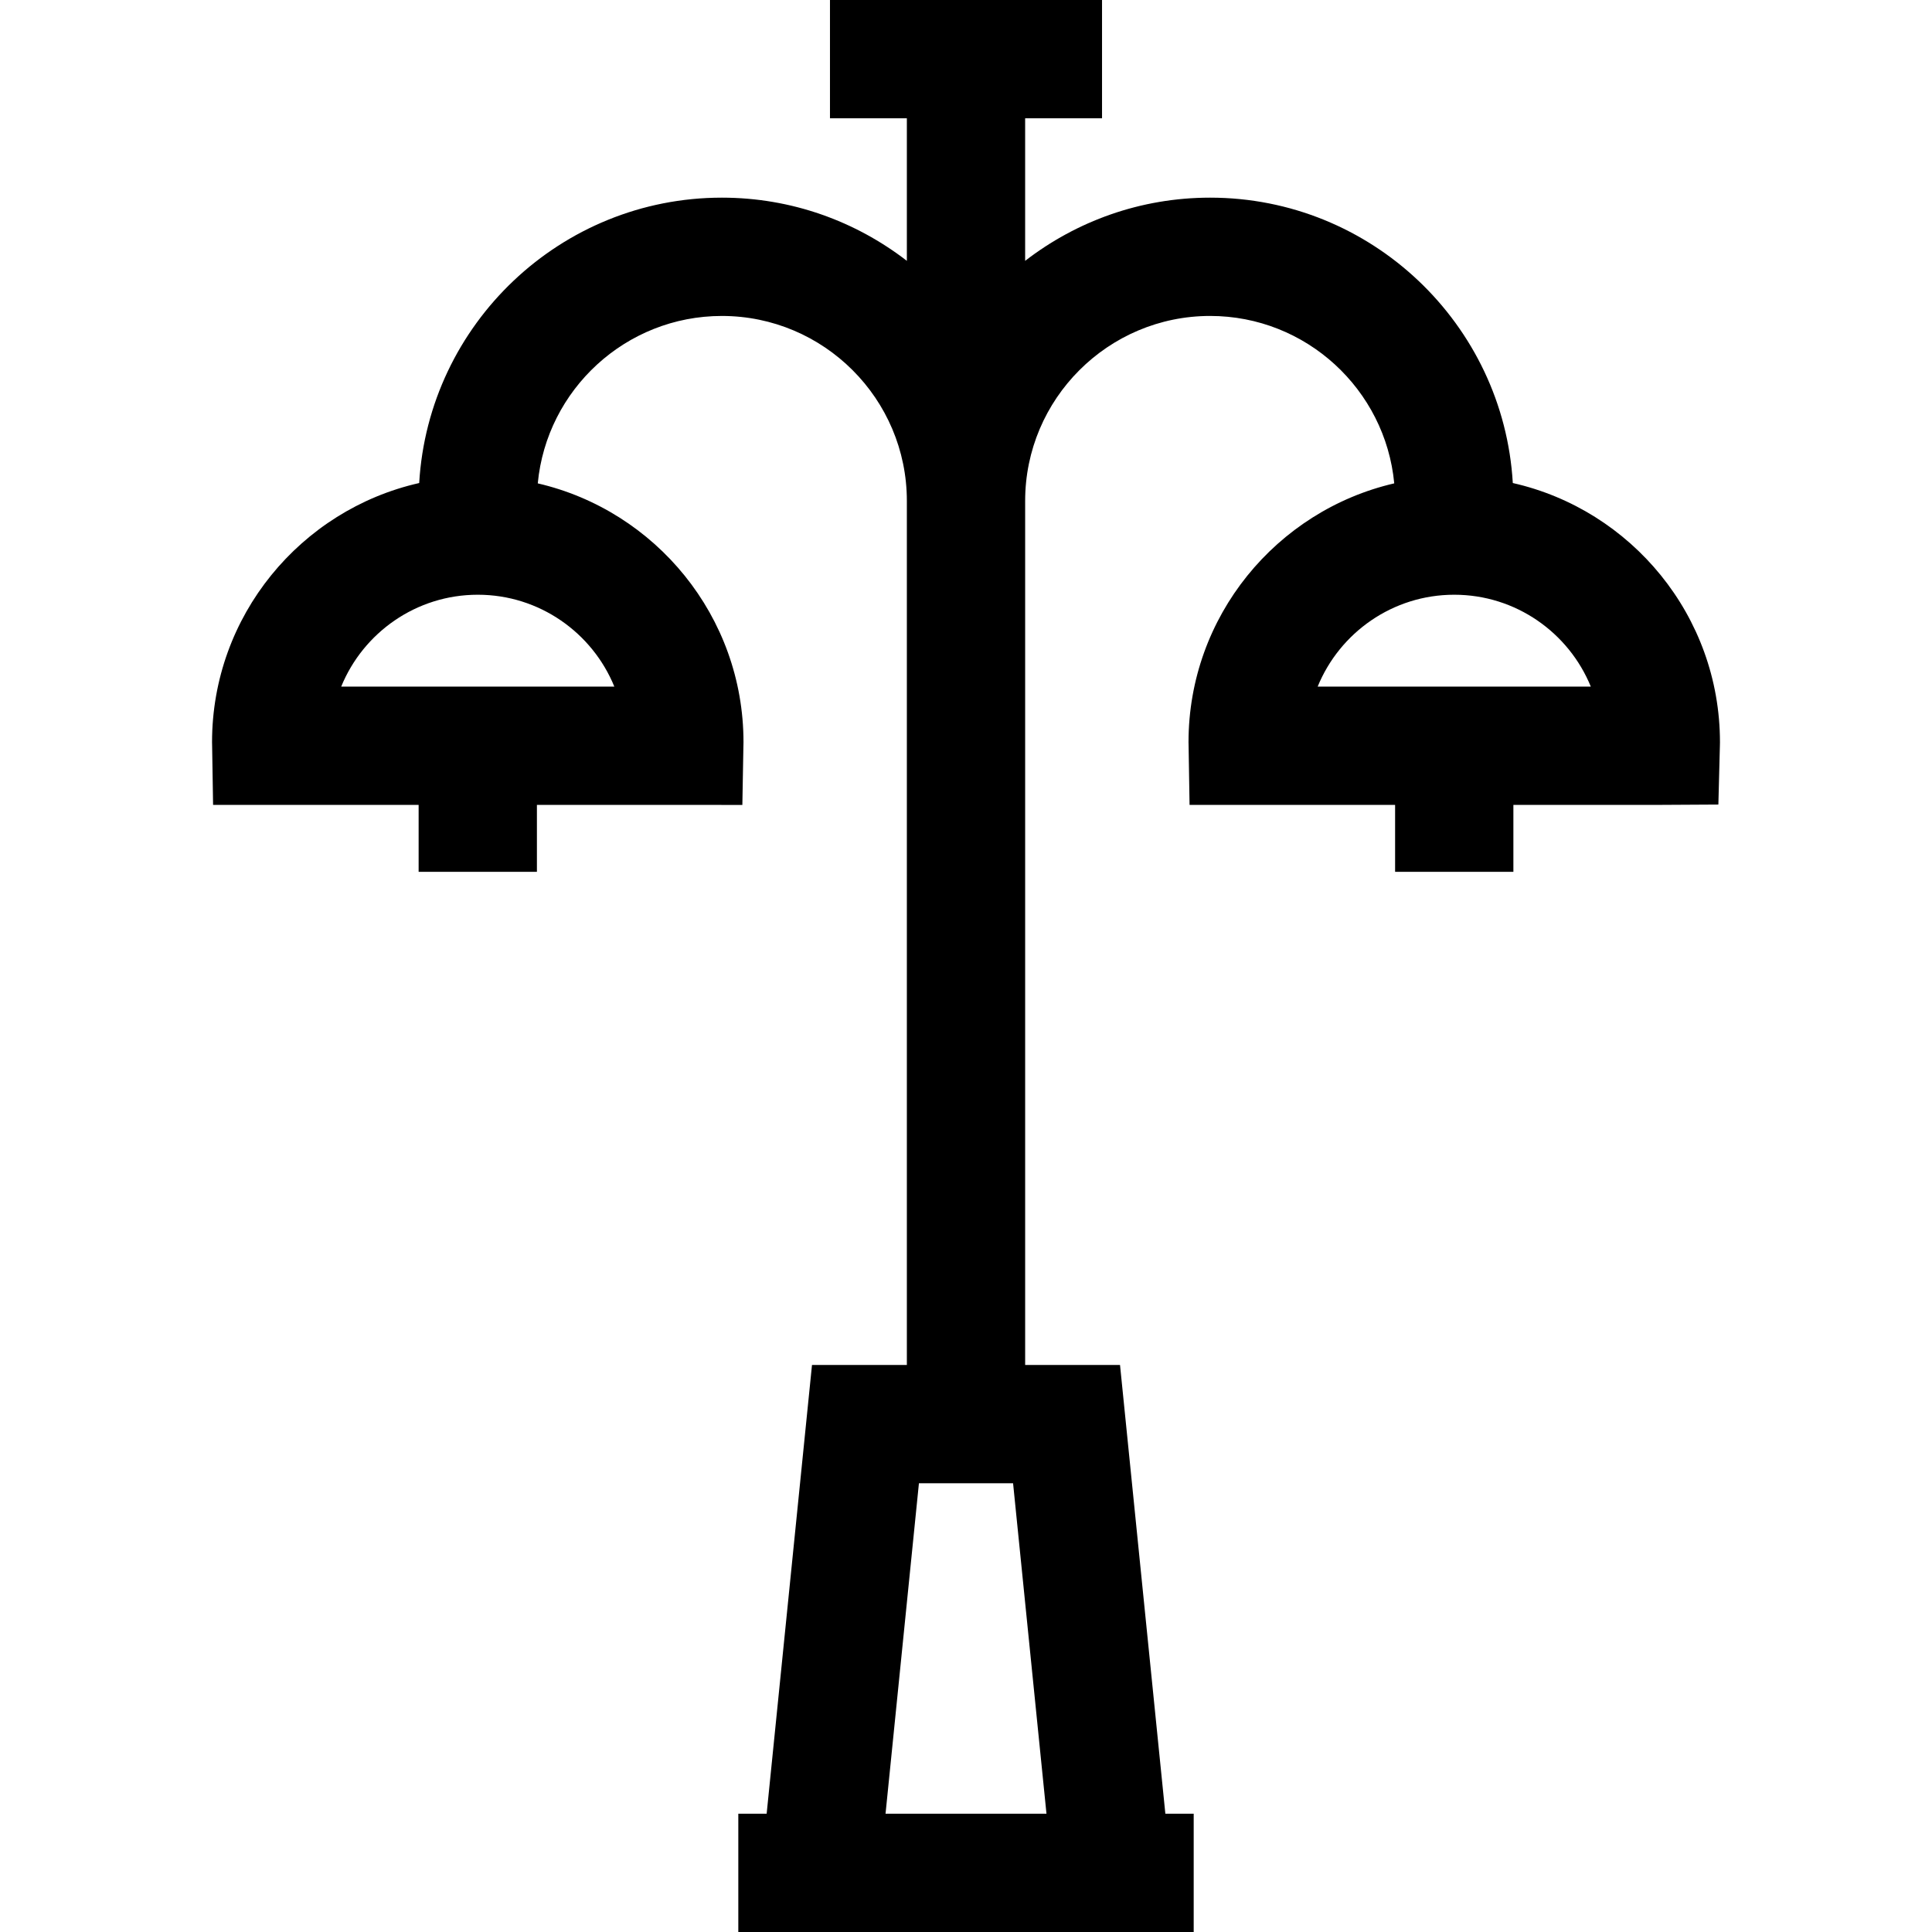
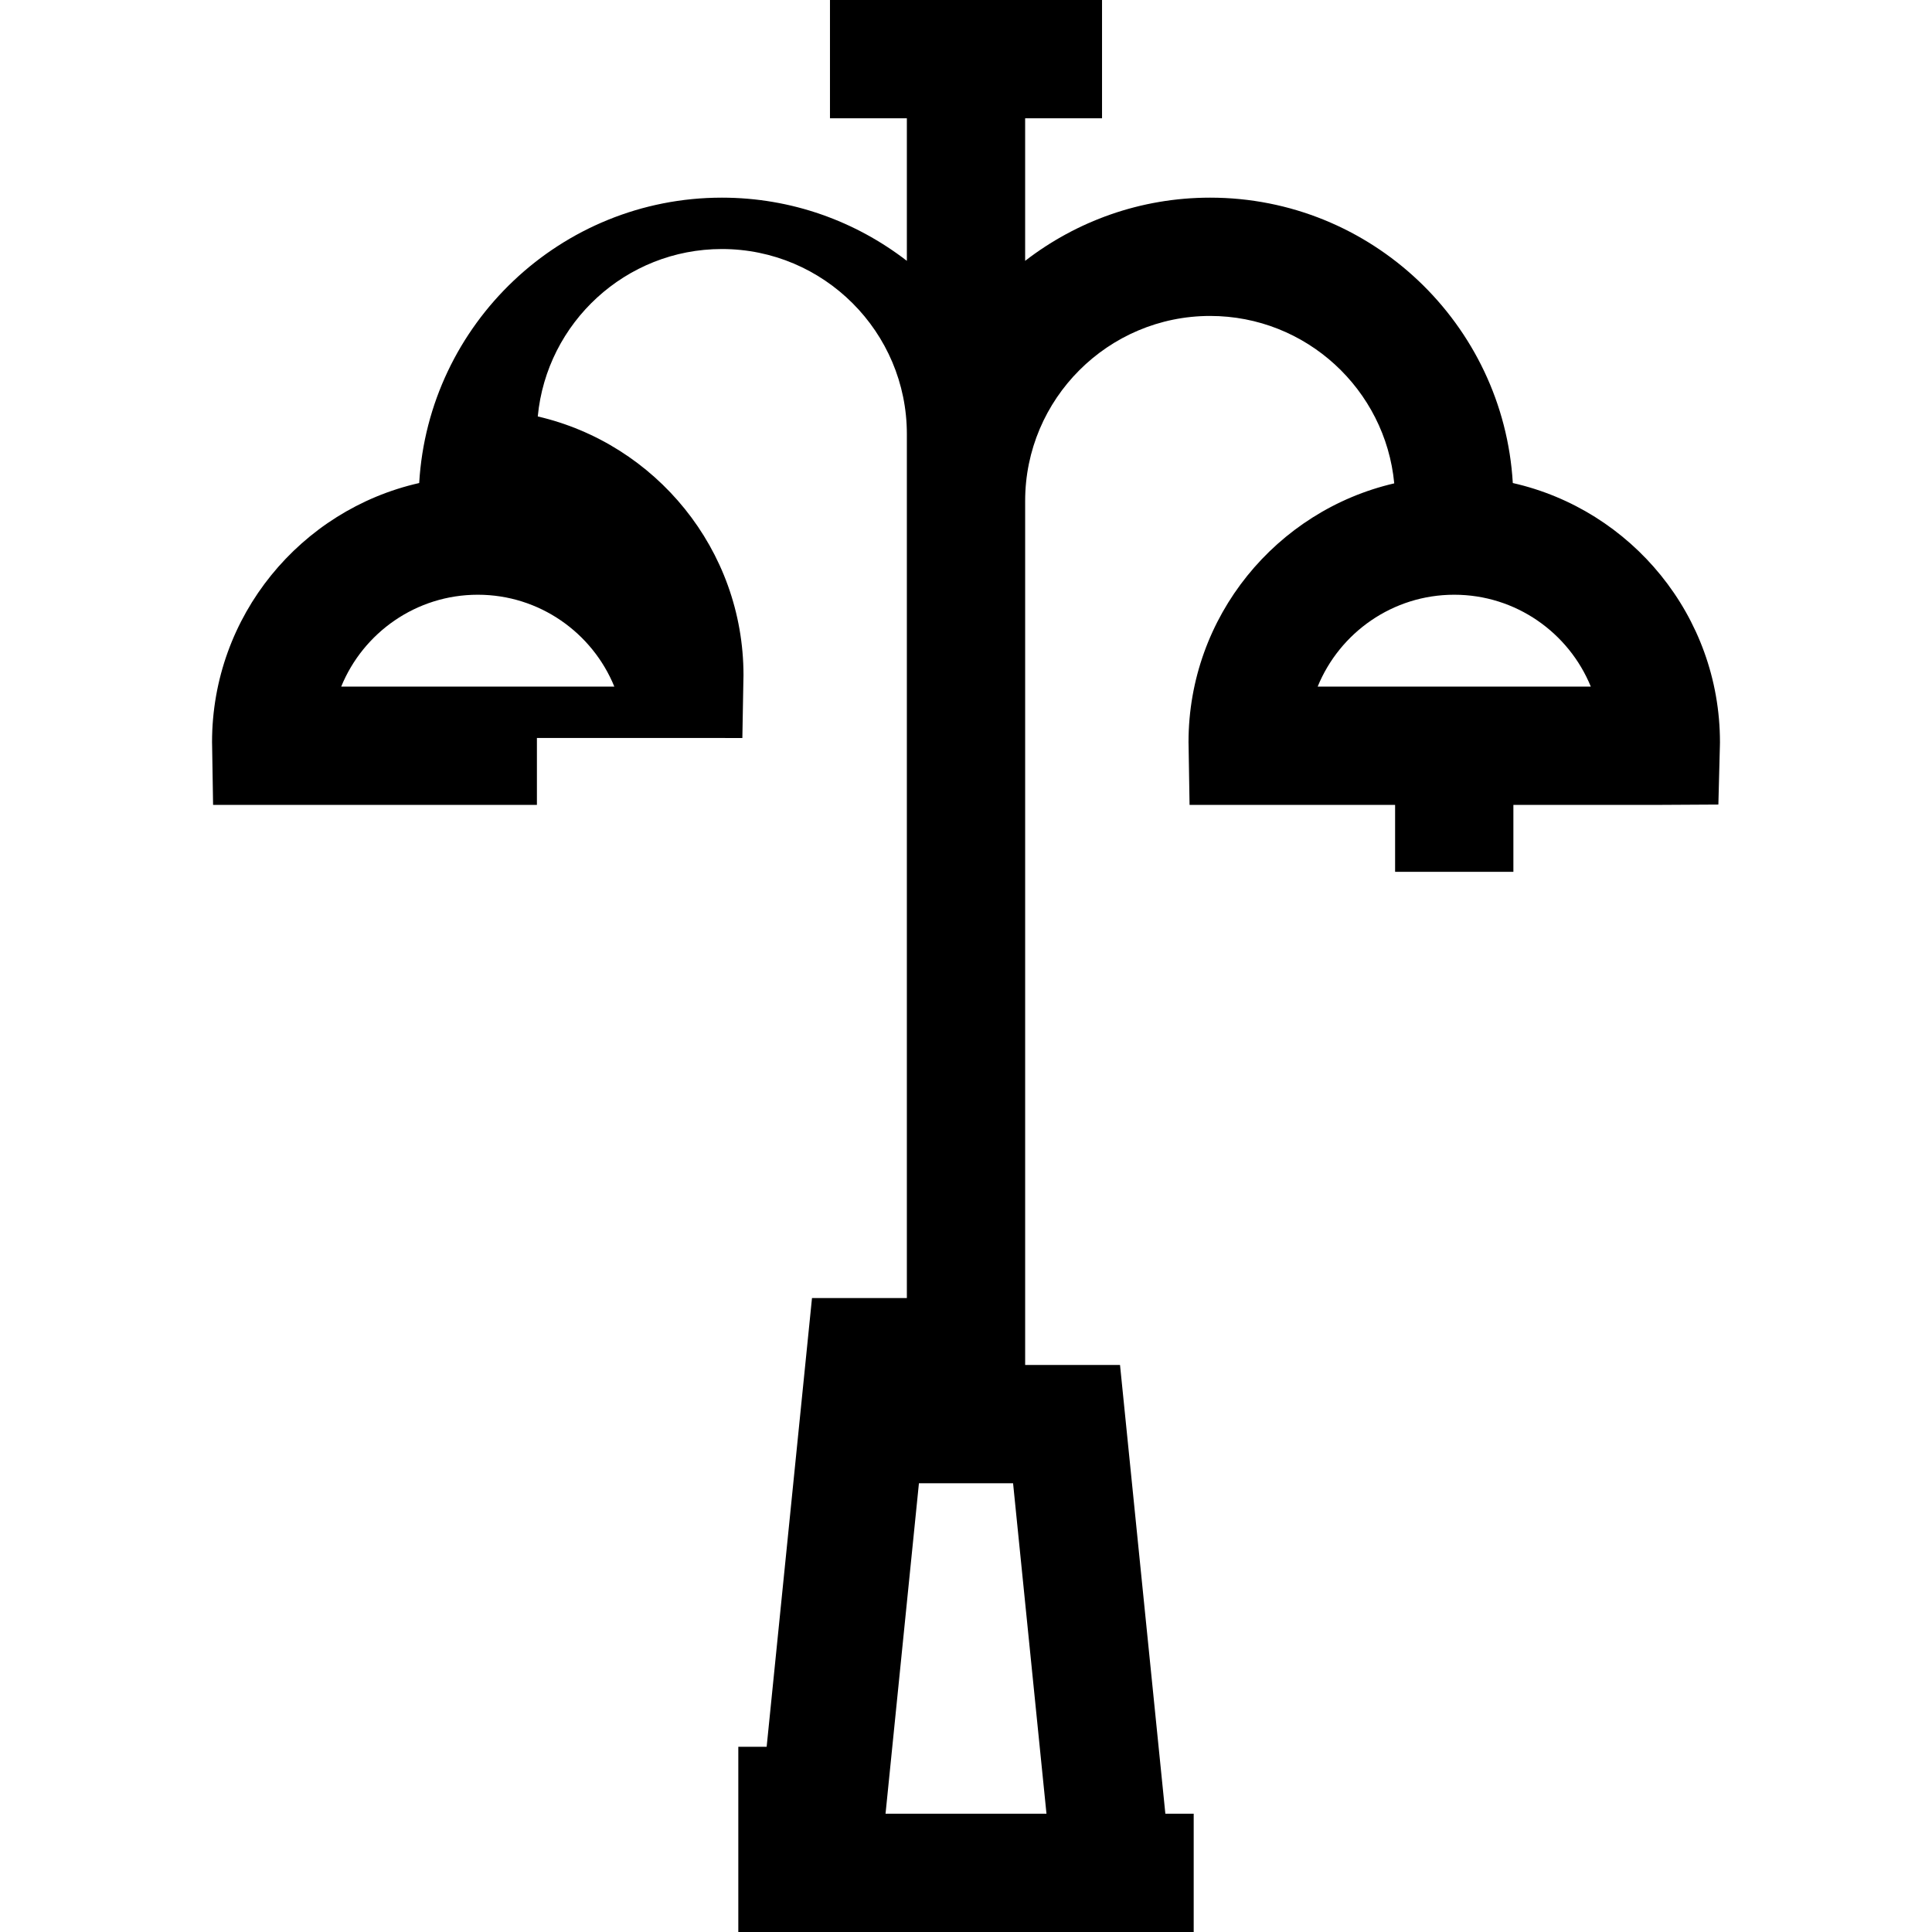
<svg xmlns="http://www.w3.org/2000/svg" fill="#000000" height="800px" width="800px" version="1.1" id="Layer_1" viewBox="0 0 512 512" xml:space="preserve">
  <g>
    <g>
-       <path d="M400.909,128.008c-2.462-42.115-37.493-75.628-80.216-75.628c-18.442,0-35.442,6.26-49.019,16.746V31.347h20.376V0    h-20.376h-31.347h-20.375v31.347h20.375v37.78c-13.577-10.486-30.577-16.747-49.02-16.747c-42.723,0-77.752,33.512-80.215,75.628    c-31.383,7.091-54.897,35.179-54.897,68.674c0,0.366,0.009,0.728,0.022,1.091l0.253,15.528h54.471v17.737h31.347v-17.737h39.048    l15.397,0.018l0.274-15.394l0.005-0.143c0.013-0.365,0.022-0.73,0.022-1.098c0-33.36-23.325-61.355-54.519-68.586    c2.351-24.855,23.333-44.368,48.793-44.368c27.029,0,49.02,21.99,49.02,49.019v21.897v207.084h-25.139l-12.018,118.924h-7.51V512    h4.342h111.996h4.342v-31.347h-7.51l-12.015-118.924h-25.14V154.645v-21.897c0-27.029,21.99-49.019,49.019-49.019    c25.46,0,46.443,19.513,48.794,44.368c-31.193,7.231-54.519,35.226-54.519,68.586c0,0.363,0.009,0.722,0.022,1.08l0.253,15.539    h54.471v17.737h31.347v-17.737h39.047l15.277-0.086l0.393-15.271l0.005-0.145c0.013-0.371,0.022-0.742,0.022-1.117    C455.806,163.187,432.292,135.099,400.909,128.008z M162.804,181.954h-72.38c5.826-14.266,19.853-24.343,36.19-24.343    C142.951,157.61,156.978,167.688,162.804,181.954z M277.326,480.653h-42.65l8.85-87.577h24.949L277.326,480.653z M349.197,181.954    c5.826-14.266,19.853-24.343,36.19-24.343c16.337,0,30.364,10.078,36.19,24.343H349.197z" />
+       <path d="M400.909,128.008c-2.462-42.115-37.493-75.628-80.216-75.628c-18.442,0-35.442,6.26-49.019,16.746V31.347h20.376V0    h-20.376h-31.347h-20.375v31.347h20.375v37.78c-13.577-10.486-30.577-16.747-49.02-16.747c-42.723,0-77.752,33.512-80.215,75.628    c-31.383,7.091-54.897,35.179-54.897,68.674c0,0.366,0.009,0.728,0.022,1.091l0.253,15.528h54.471h31.347v-17.737h39.048    l15.397,0.018l0.274-15.394l0.005-0.143c0.013-0.365,0.022-0.73,0.022-1.098c0-33.36-23.325-61.355-54.519-68.586    c2.351-24.855,23.333-44.368,48.793-44.368c27.029,0,49.02,21.99,49.02,49.019v21.897v207.084h-25.139l-12.018,118.924h-7.51V512    h4.342h111.996h4.342v-31.347h-7.51l-12.015-118.924h-25.14V154.645v-21.897c0-27.029,21.99-49.019,49.019-49.019    c25.46,0,46.443,19.513,48.794,44.368c-31.193,7.231-54.519,35.226-54.519,68.586c0,0.363,0.009,0.722,0.022,1.08l0.253,15.539    h54.471v17.737h31.347v-17.737h39.047l15.277-0.086l0.393-15.271l0.005-0.145c0.013-0.371,0.022-0.742,0.022-1.117    C455.806,163.187,432.292,135.099,400.909,128.008z M162.804,181.954h-72.38c5.826-14.266,19.853-24.343,36.19-24.343    C142.951,157.61,156.978,167.688,162.804,181.954z M277.326,480.653h-42.65l8.85-87.577h24.949L277.326,480.653z M349.197,181.954    c5.826-14.266,19.853-24.343,36.19-24.343c16.337,0,30.364,10.078,36.19,24.343H349.197z" />
    </g>
  </g>
</svg>